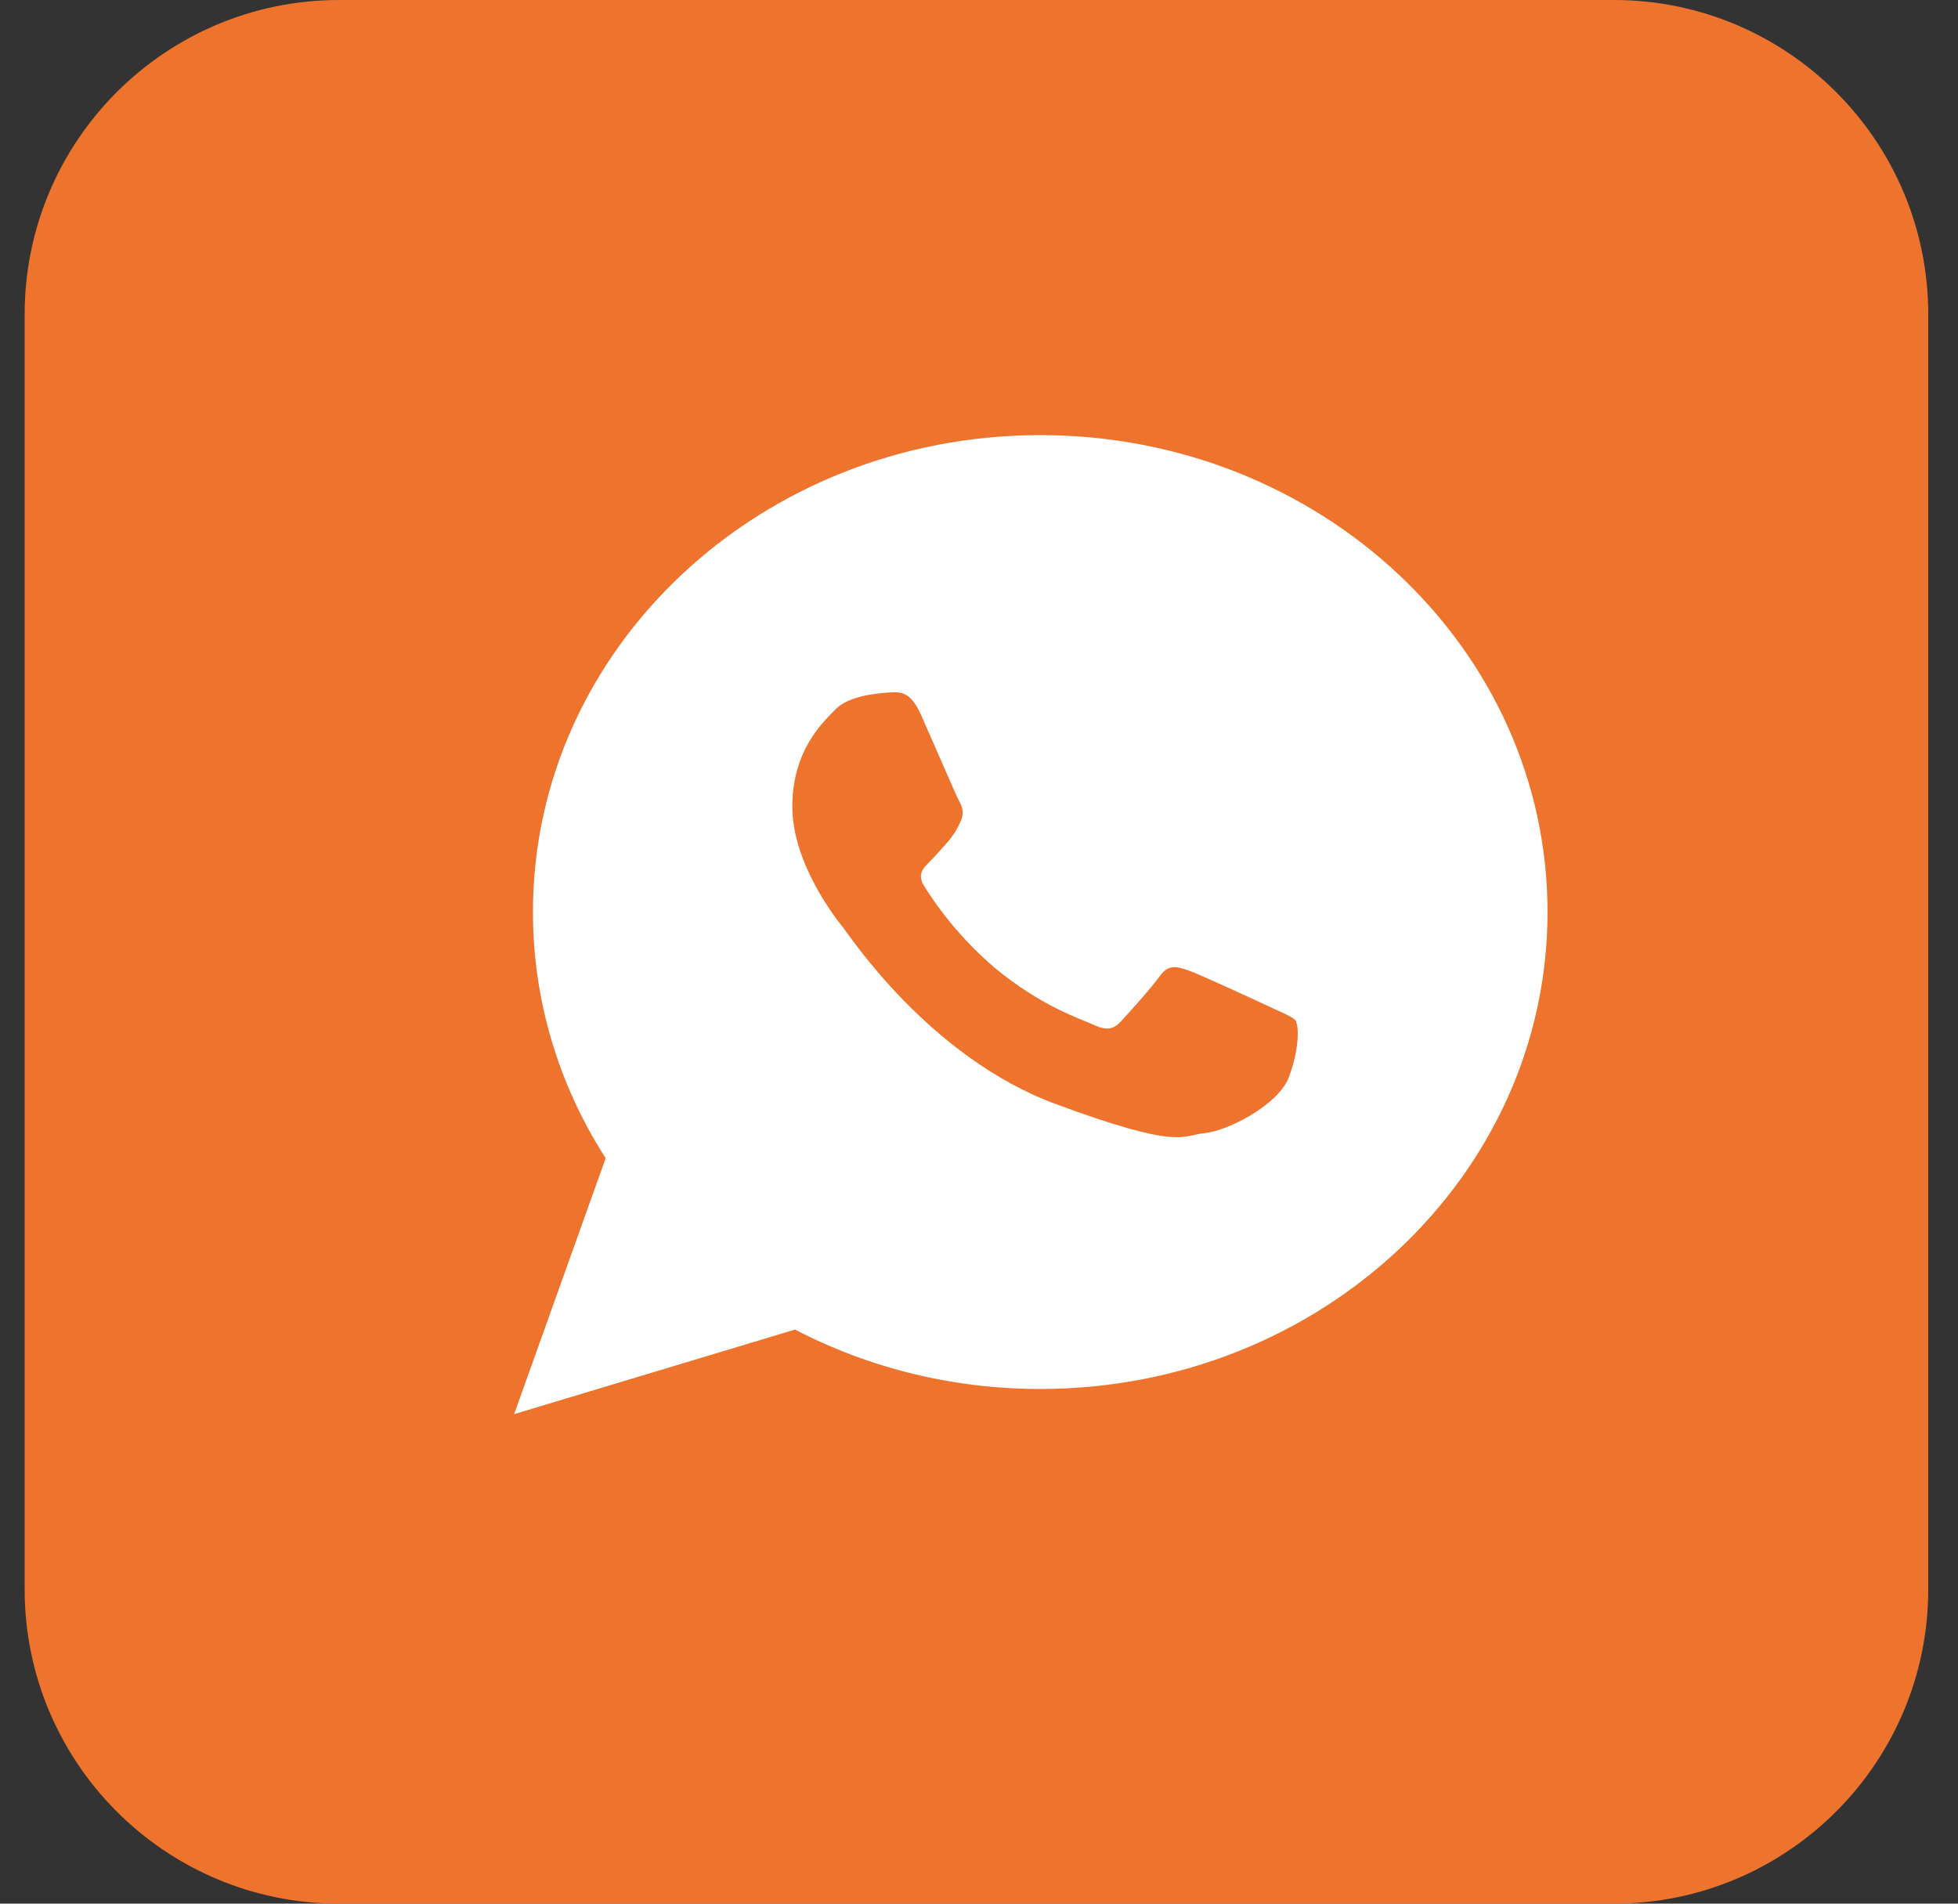
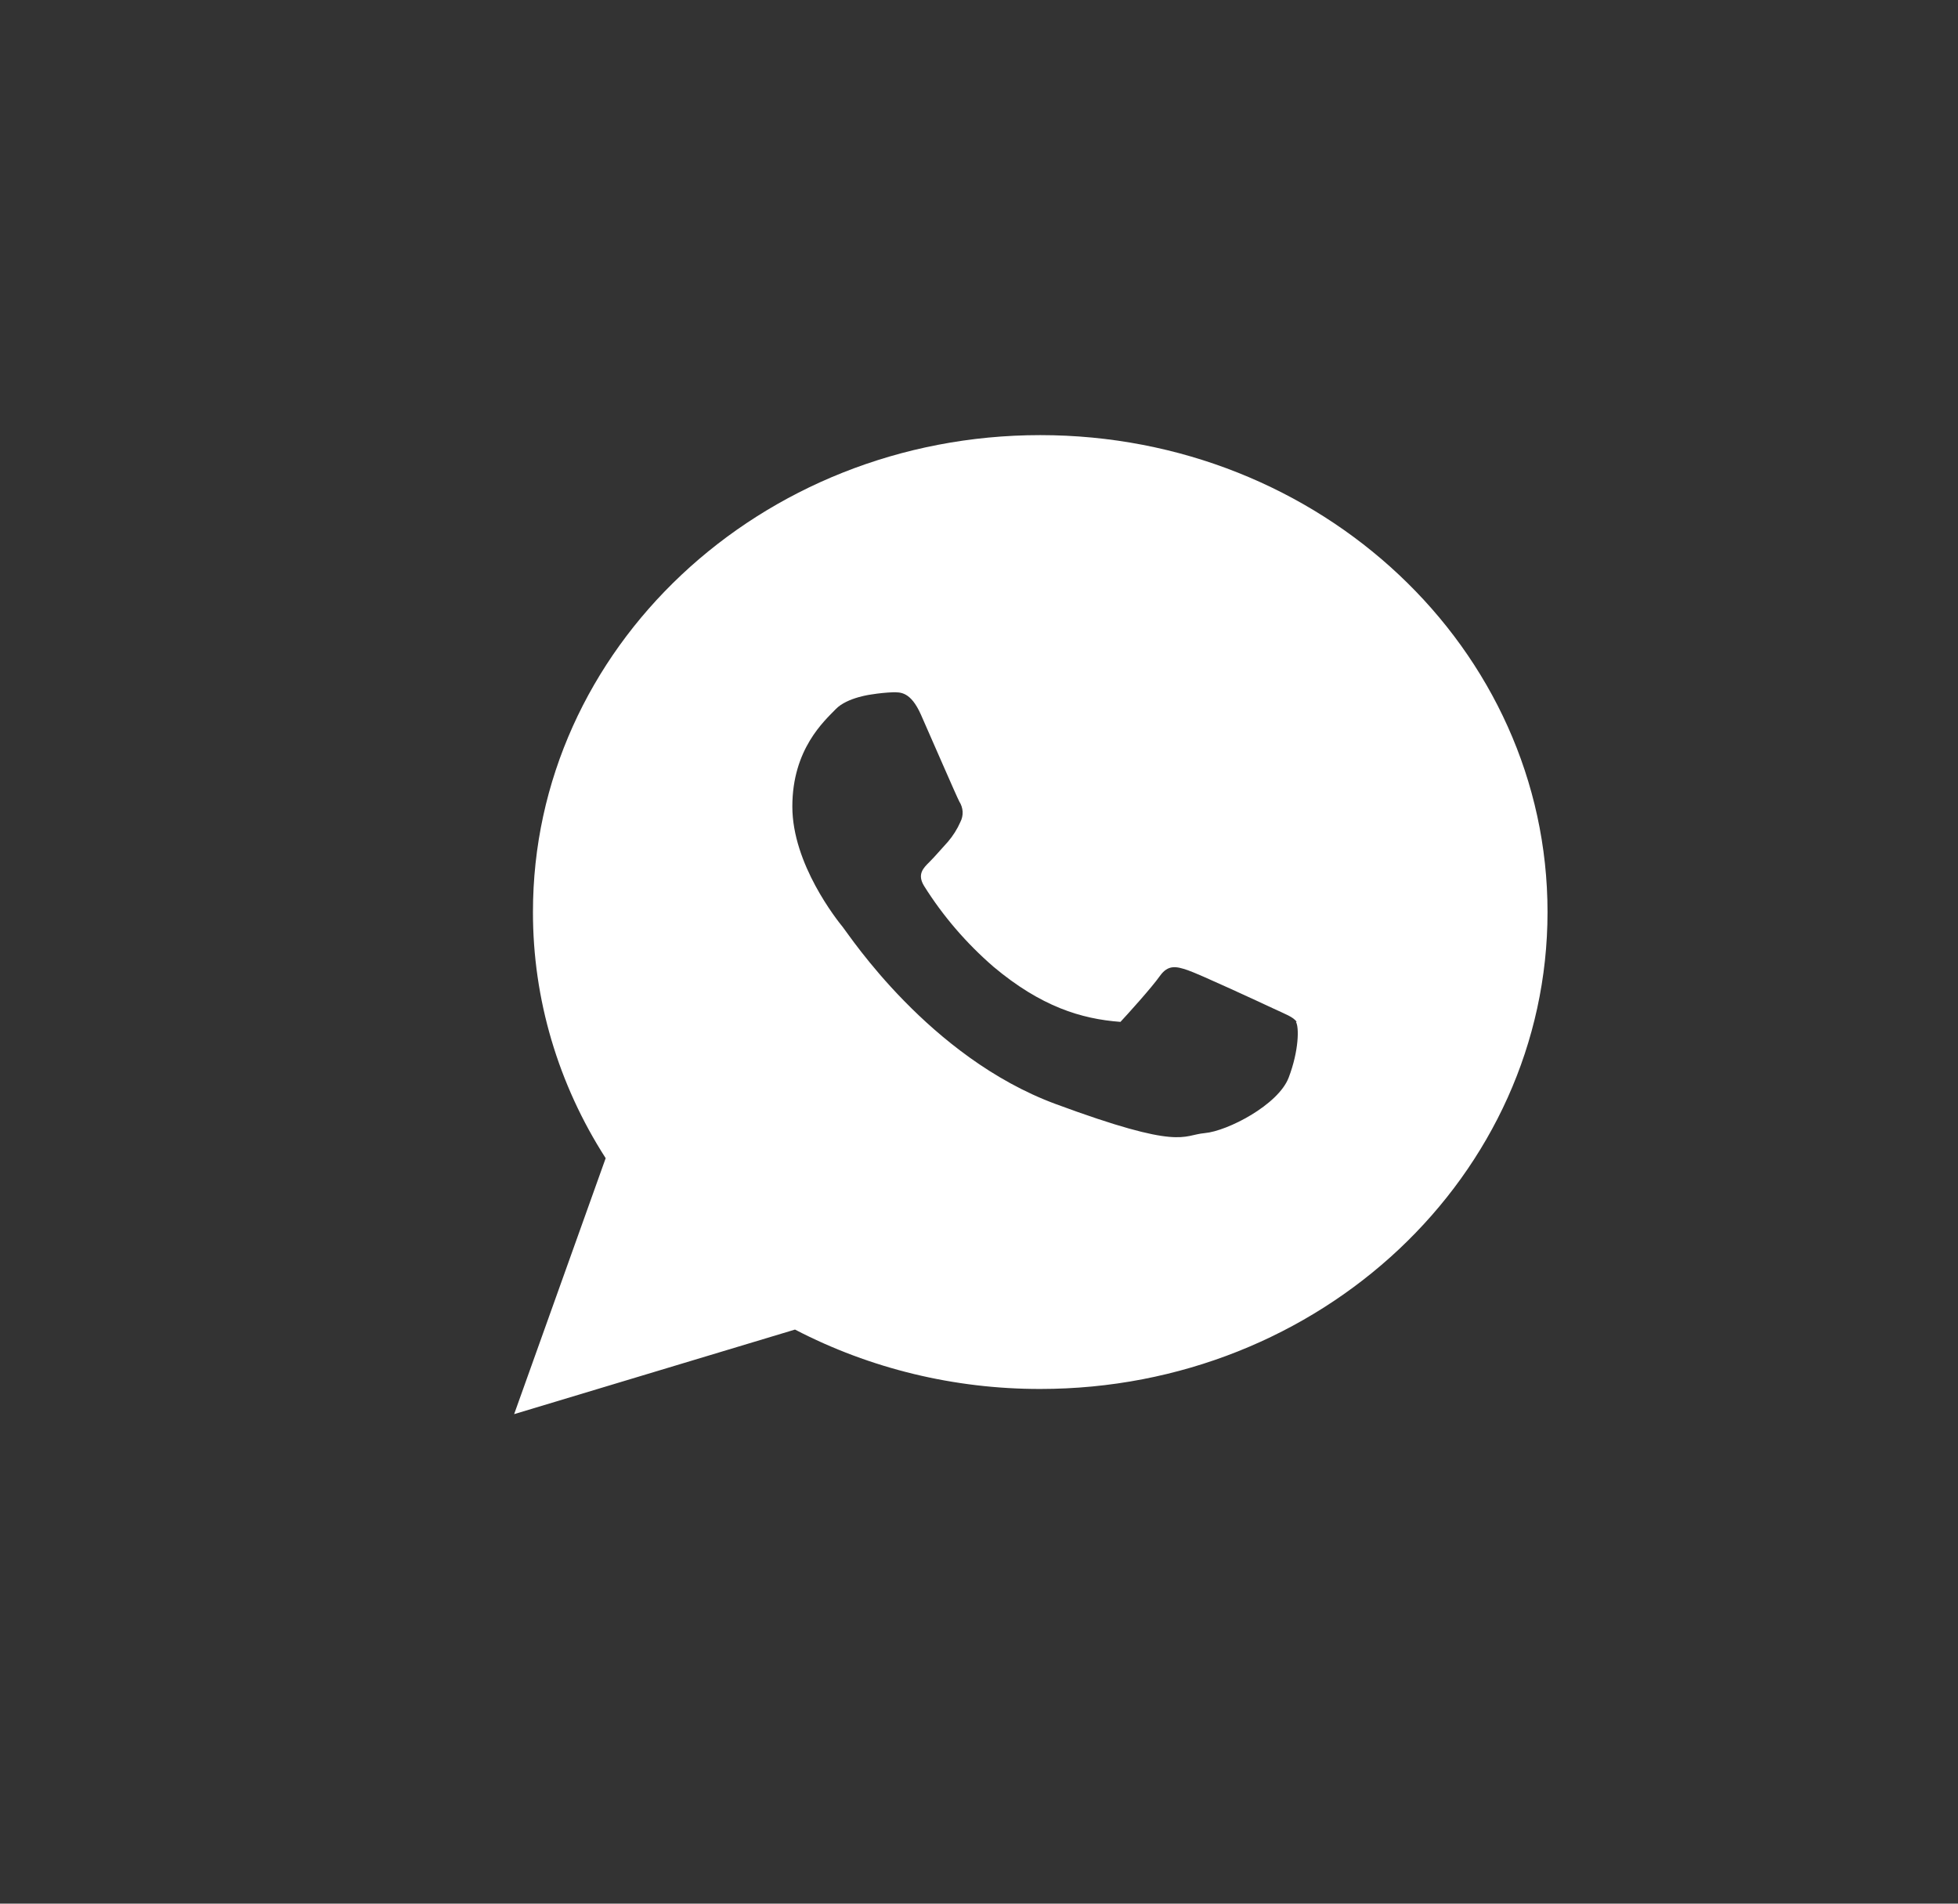
<svg xmlns="http://www.w3.org/2000/svg" width="36" height="35" viewBox="0 0 36 35" fill="none">
  <rect x="0" y="0" width="36" height="35" fill="#333333" stroke="none" />
-   <path d="M29.671 0H6.235C3.042 0 0.453 2.589 0.453 5.782V29.218C0.453 32.411 3.042 35 6.235 35H29.671C32.864 35 35.453 32.411 35.453 29.218V5.782C35.453 2.589 32.864 0 29.671 0Z" fill="#EE742D" />
-   <path fill-rule="evenodd" clip-rule="evenodd" d="M28.453 16.769C28.453 21.611 24.277 25.537 19.127 25.537C17.55 25.539 15.999 25.164 14.617 24.445L9.453 26L11.136 21.294C10.26 19.931 9.797 18.365 9.799 16.769C9.797 11.926 13.975 8 19.127 8C24.279 8 28.453 11.926 28.453 16.769ZM23.84 18.788C23.782 18.697 23.63 18.645 23.401 18.537C23.173 18.43 22.049 17.909 21.839 17.838C21.628 17.766 21.477 17.731 21.325 17.945C21.173 18.16 20.734 18.645 20.601 18.788C20.467 18.931 20.334 18.949 20.106 18.841C19.877 18.734 19.139 18.506 18.267 17.775C17.767 17.342 17.337 16.842 16.991 16.29C16.858 16.075 16.977 15.959 17.086 15.851C17.195 15.743 17.314 15.6 17.429 15.476C17.523 15.366 17.6 15.244 17.657 15.114C17.688 15.054 17.702 14.989 17.699 14.923C17.695 14.857 17.674 14.793 17.638 14.737C17.582 14.63 17.124 13.572 16.933 13.141C16.742 12.711 16.551 12.728 16.418 12.728C16.29 12.733 16.163 12.746 16.036 12.766C16.036 12.766 15.578 12.819 15.367 13.037C15.157 13.255 14.568 13.772 14.568 14.829C14.568 15.886 15.386 16.911 15.5 17.051C15.614 17.191 17.082 19.436 19.406 20.297C21.731 21.157 21.731 20.87 22.15 20.833C22.569 20.796 23.503 20.314 23.694 19.812C23.885 19.311 23.885 18.879 23.828 18.791L23.84 18.788Z" fill="white" />
+   <path fill-rule="evenodd" clip-rule="evenodd" d="M28.453 16.769C28.453 21.611 24.277 25.537 19.127 25.537C17.55 25.539 15.999 25.164 14.617 24.445L9.453 26L11.136 21.294C10.26 19.931 9.797 18.365 9.799 16.769C9.797 11.926 13.975 8 19.127 8C24.279 8 28.453 11.926 28.453 16.769ZM23.84 18.788C23.782 18.697 23.63 18.645 23.401 18.537C23.173 18.43 22.049 17.909 21.839 17.838C21.628 17.766 21.477 17.731 21.325 17.945C21.173 18.16 20.734 18.645 20.601 18.788C19.877 18.734 19.139 18.506 18.267 17.775C17.767 17.342 17.337 16.842 16.991 16.29C16.858 16.075 16.977 15.959 17.086 15.851C17.195 15.743 17.314 15.6 17.429 15.476C17.523 15.366 17.6 15.244 17.657 15.114C17.688 15.054 17.702 14.989 17.699 14.923C17.695 14.857 17.674 14.793 17.638 14.737C17.582 14.63 17.124 13.572 16.933 13.141C16.742 12.711 16.551 12.728 16.418 12.728C16.29 12.733 16.163 12.746 16.036 12.766C16.036 12.766 15.578 12.819 15.367 13.037C15.157 13.255 14.568 13.772 14.568 14.829C14.568 15.886 15.386 16.911 15.5 17.051C15.614 17.191 17.082 19.436 19.406 20.297C21.731 21.157 21.731 20.87 22.15 20.833C22.569 20.796 23.503 20.314 23.694 19.812C23.885 19.311 23.885 18.879 23.828 18.791L23.84 18.788Z" fill="white" />
</svg>